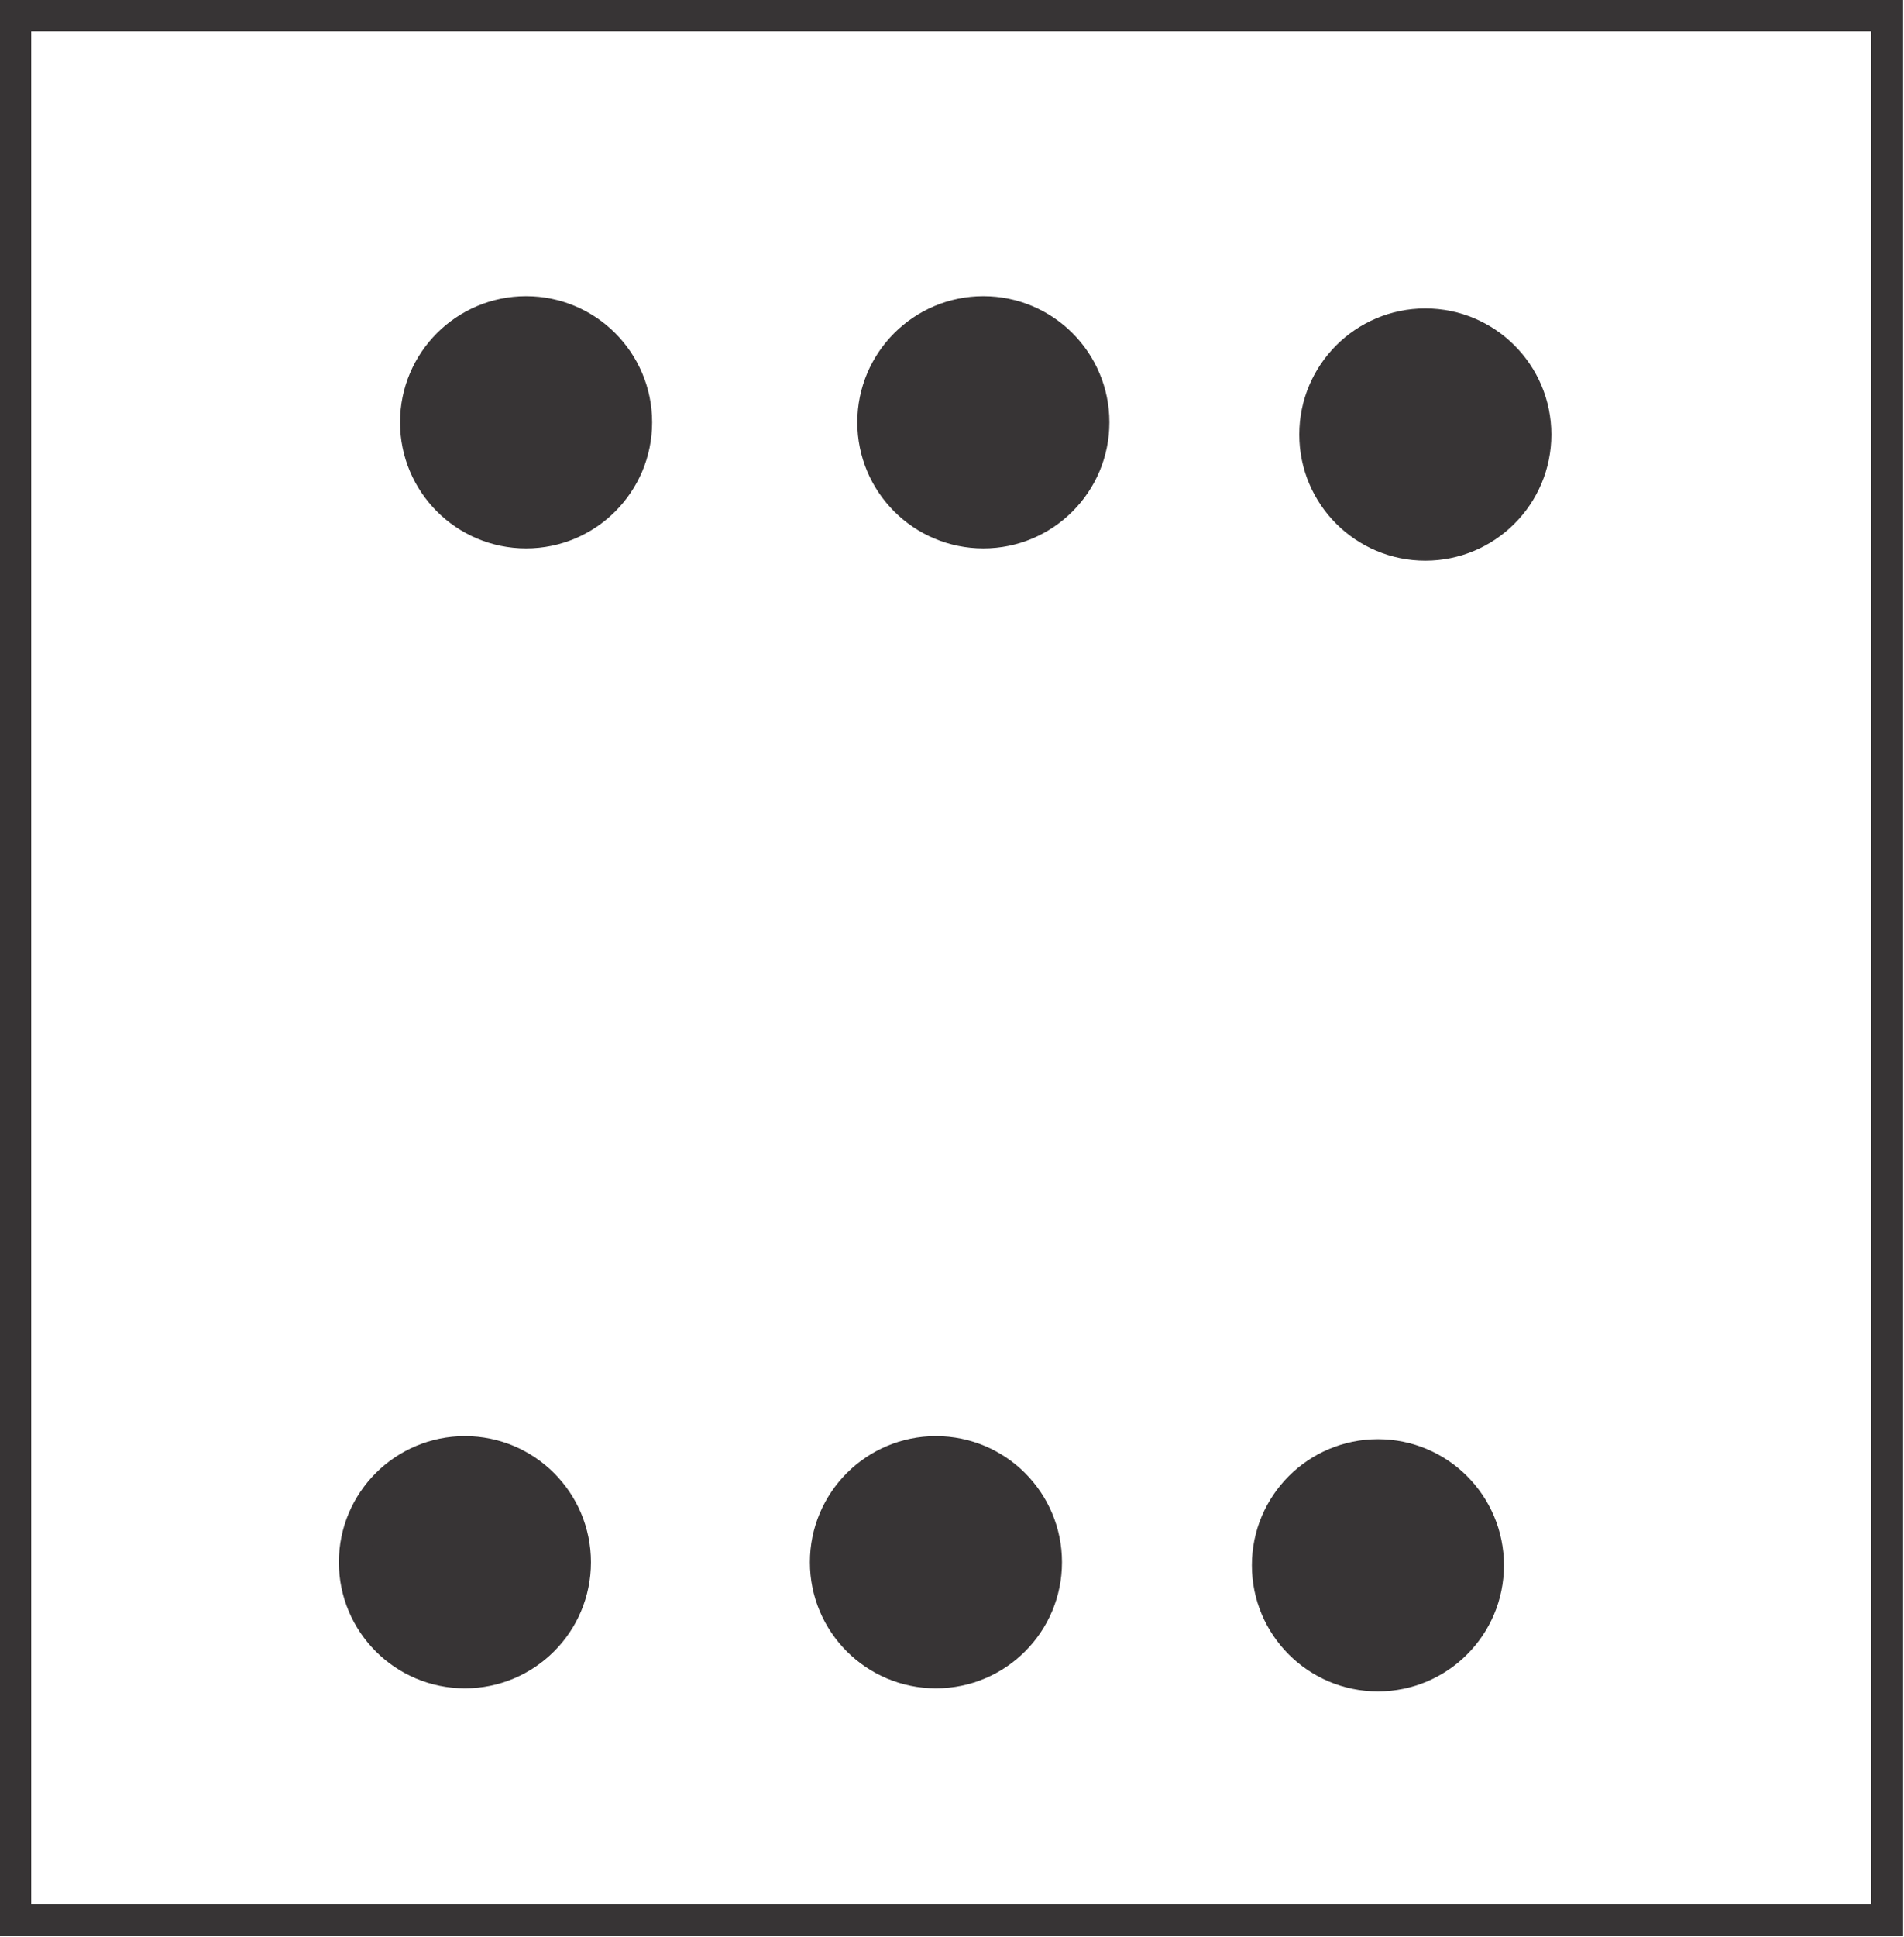
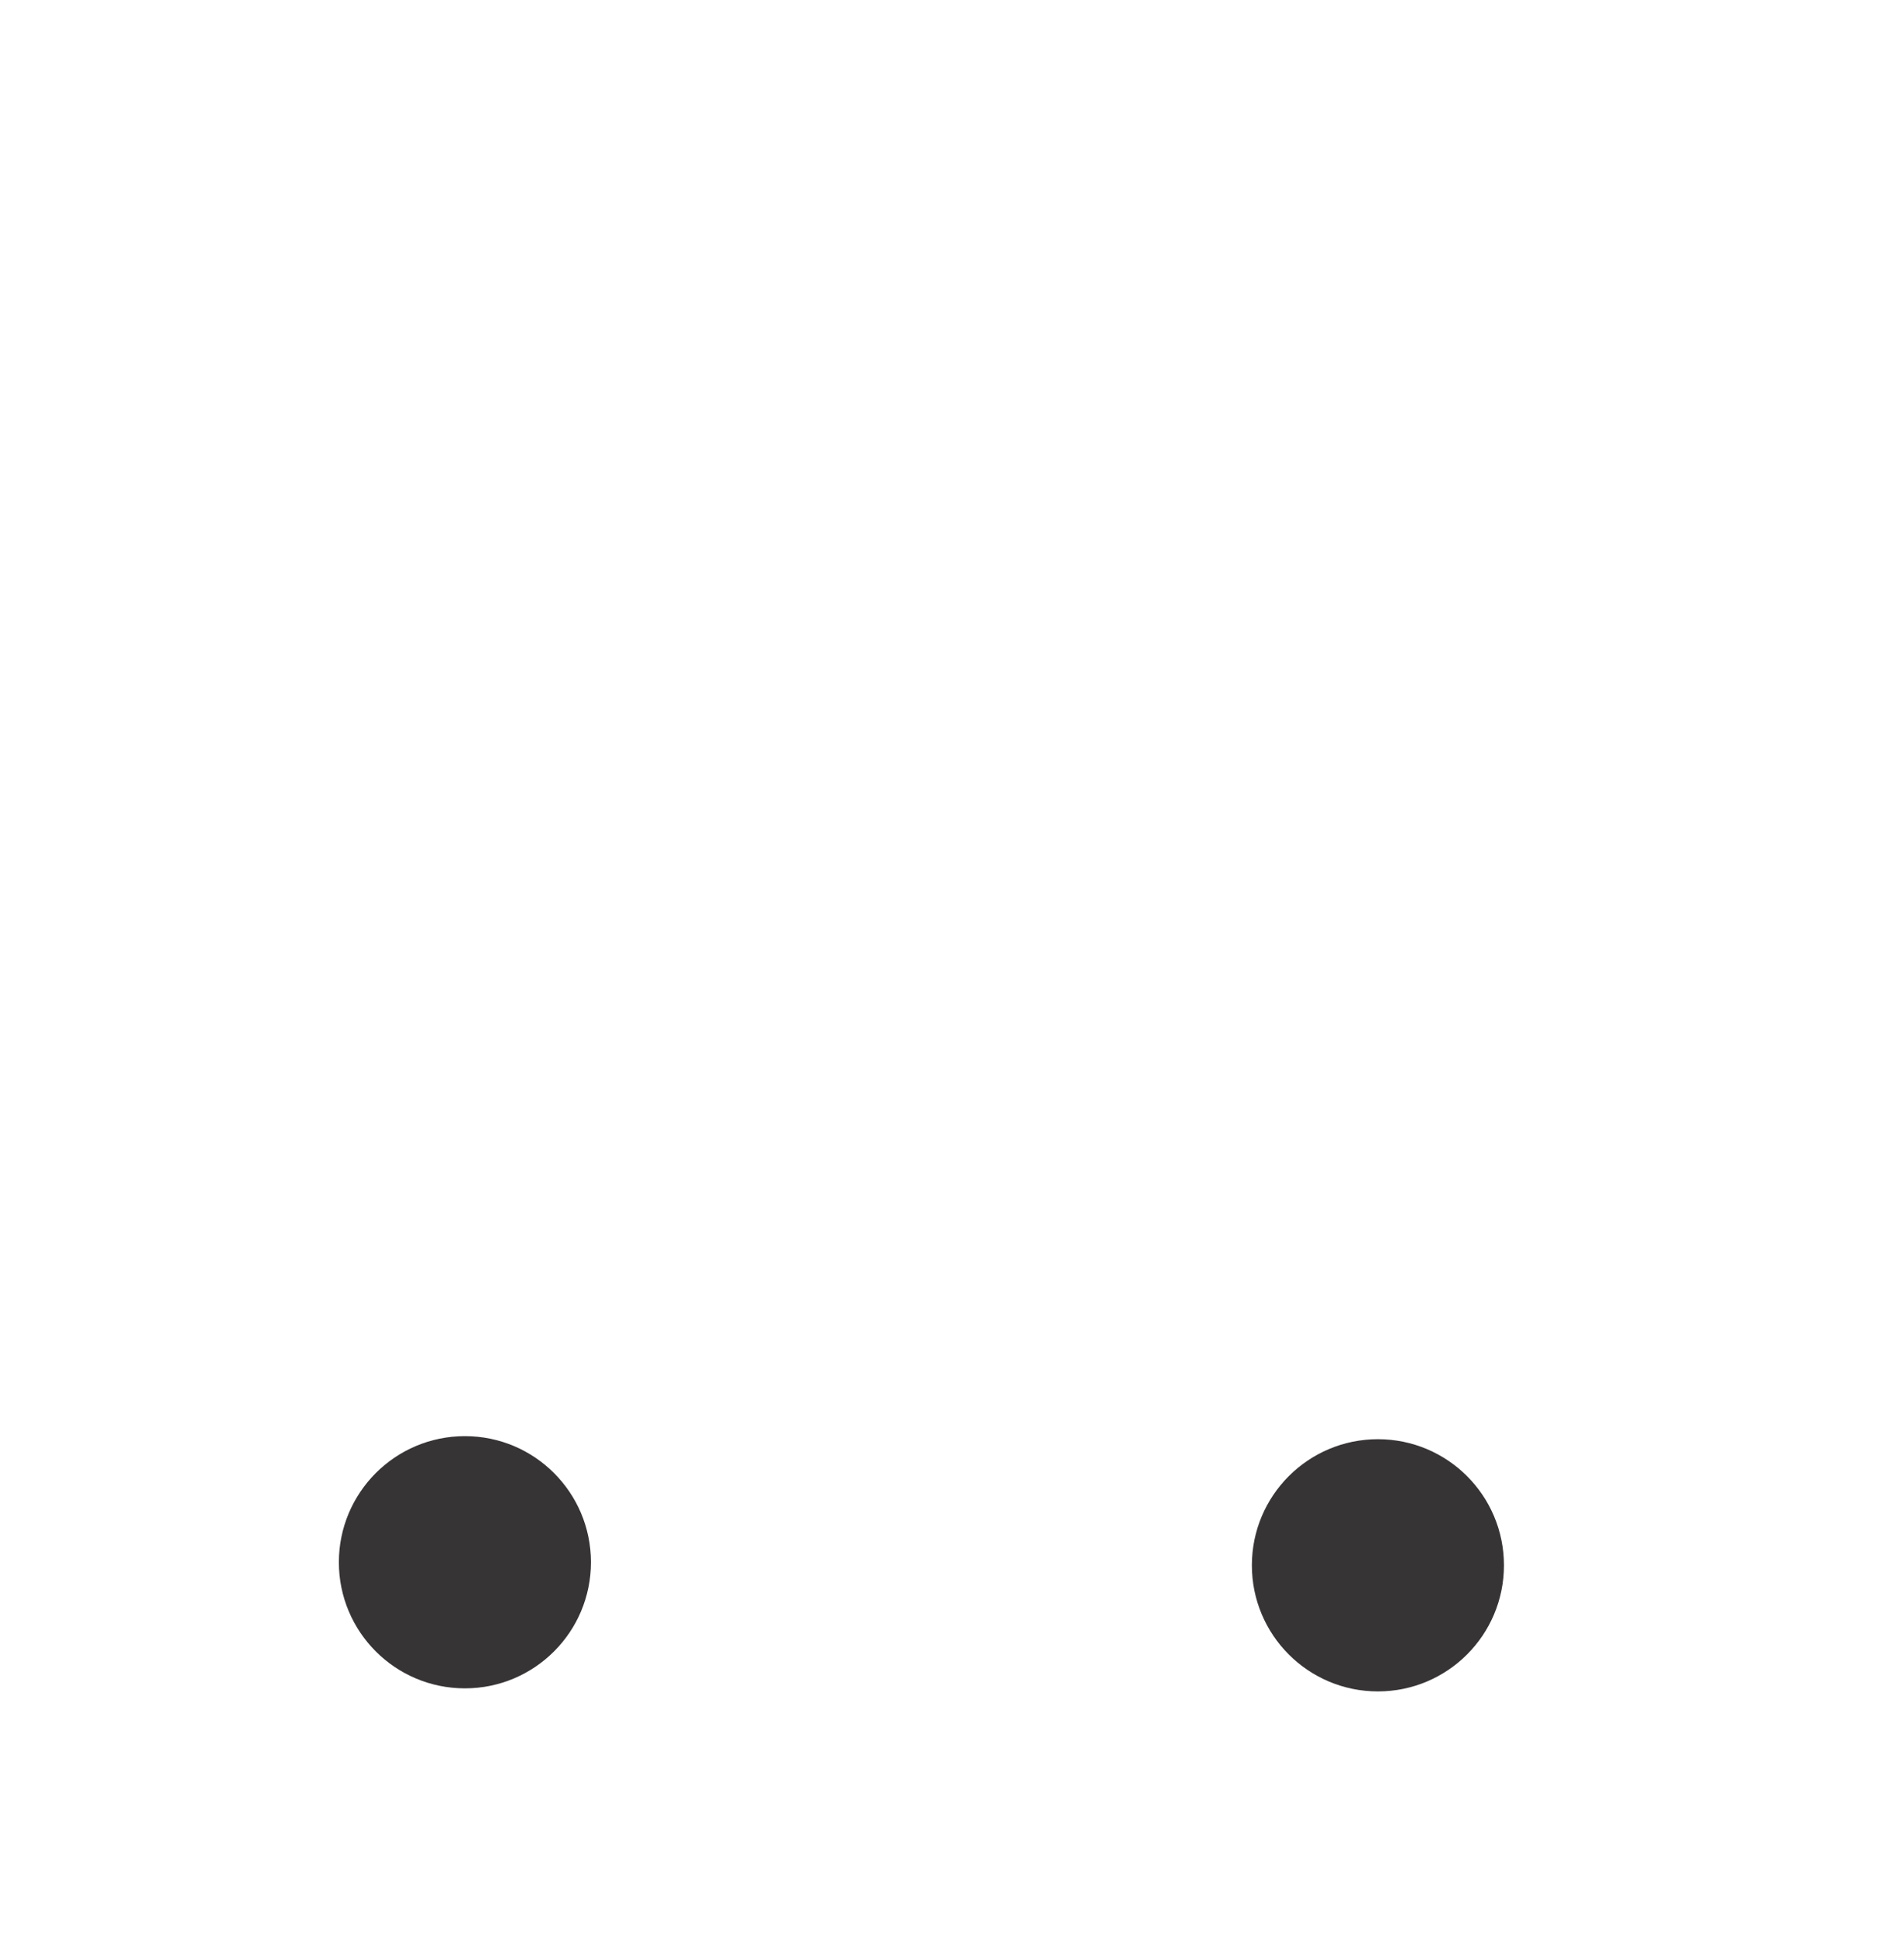
<svg xmlns="http://www.w3.org/2000/svg" xml:space="preserve" width="1.245in" height="1.266in" version="1.1" style="shape-rendering:geometricPrecision; text-rendering:geometricPrecision; image-rendering:optimizeQuality; fill-rule:evenodd; clip-rule:evenodd" viewBox="0 0 1245 1266">
  <defs>
    <style type="text/css">
   
    .str0 {stroke:#373435;stroke-width:20.835}
    .fil0 {fill:none}
    .fil1 {fill:#373435}
   
  </style>
  </defs>
  <g id="Layer_x0020_1">
    <g id="_508598656">
-       <rect class="fil0 str0" x="10" y="10" width="1224" height="1245" />
-       <circle class="fil1 str0" cx="344" cy="276" r="72" />
-       <circle class="fil1 str0" cx="643" cy="276" r="72" />
-       <circle class="fil1 str0" cx="932" cy="284" r="72" />
      <circle class="fil1 str0" cx="901" cy="1023" r="72" />
-       <circle class="fil1 str0" cx="612" cy="1021" r="72" />
      <circle class="fil1 str0" cx="304" cy="1021" r="72" />
    </g>
  </g>
</svg>